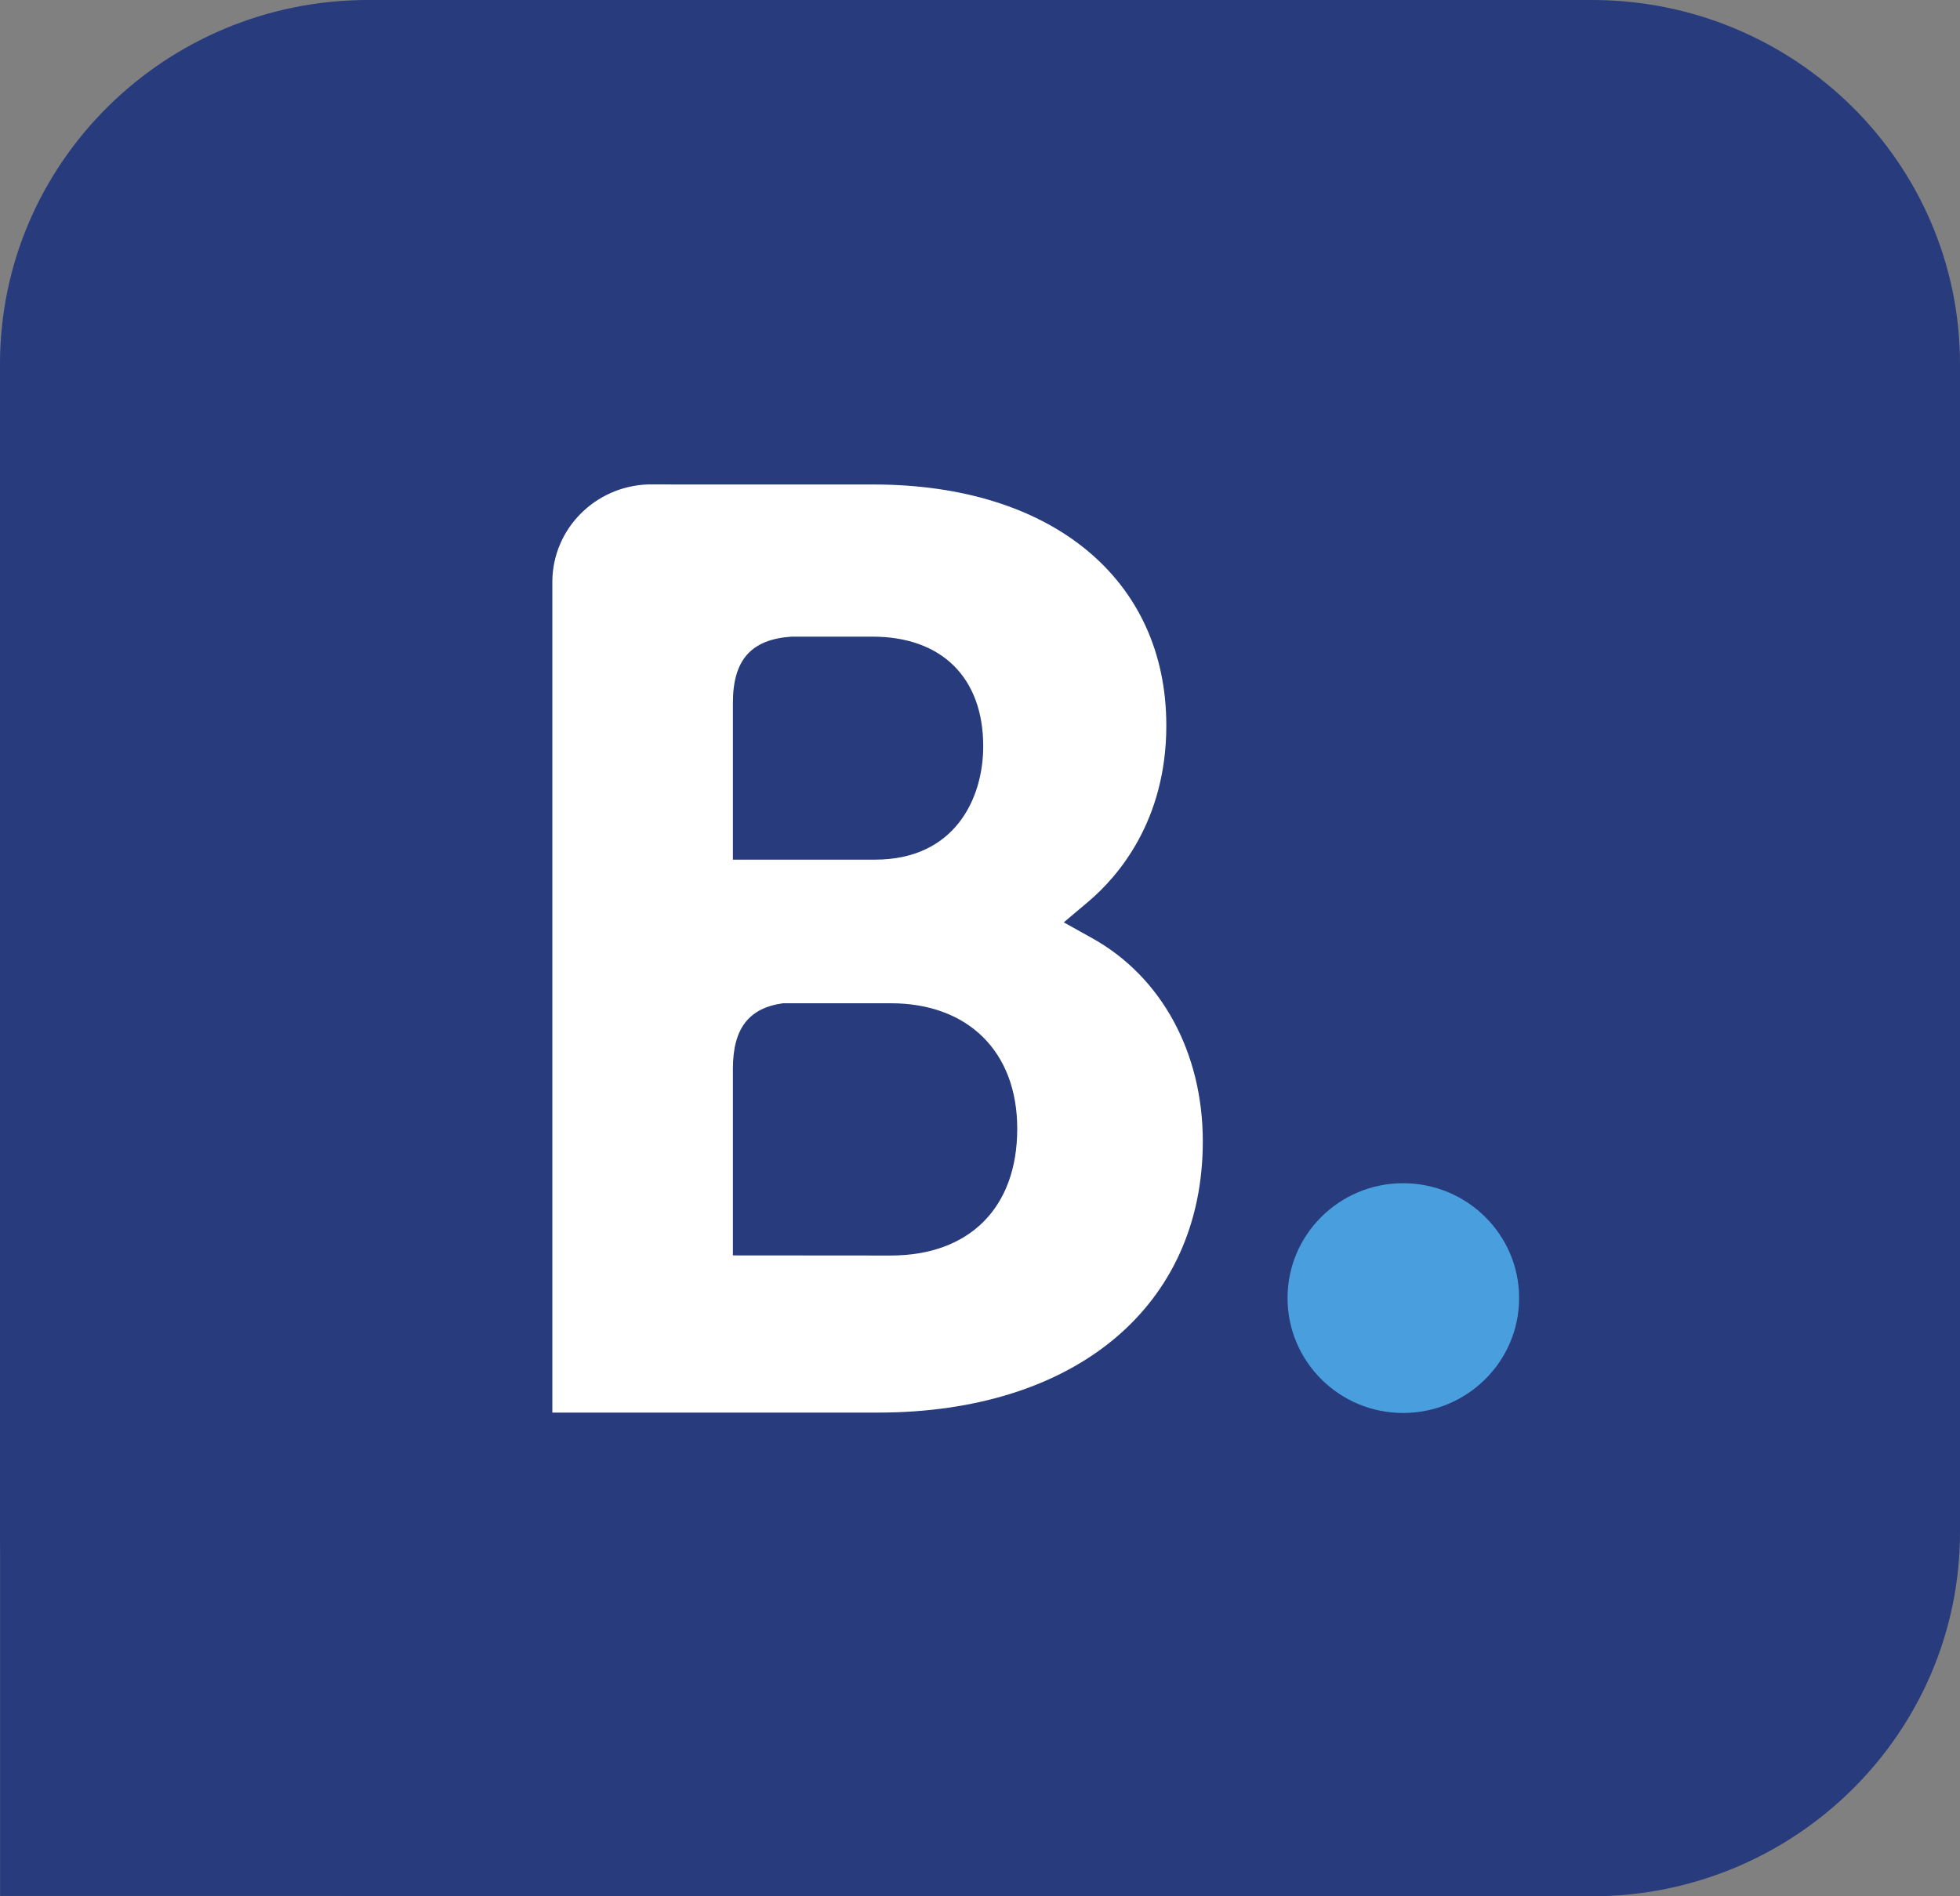
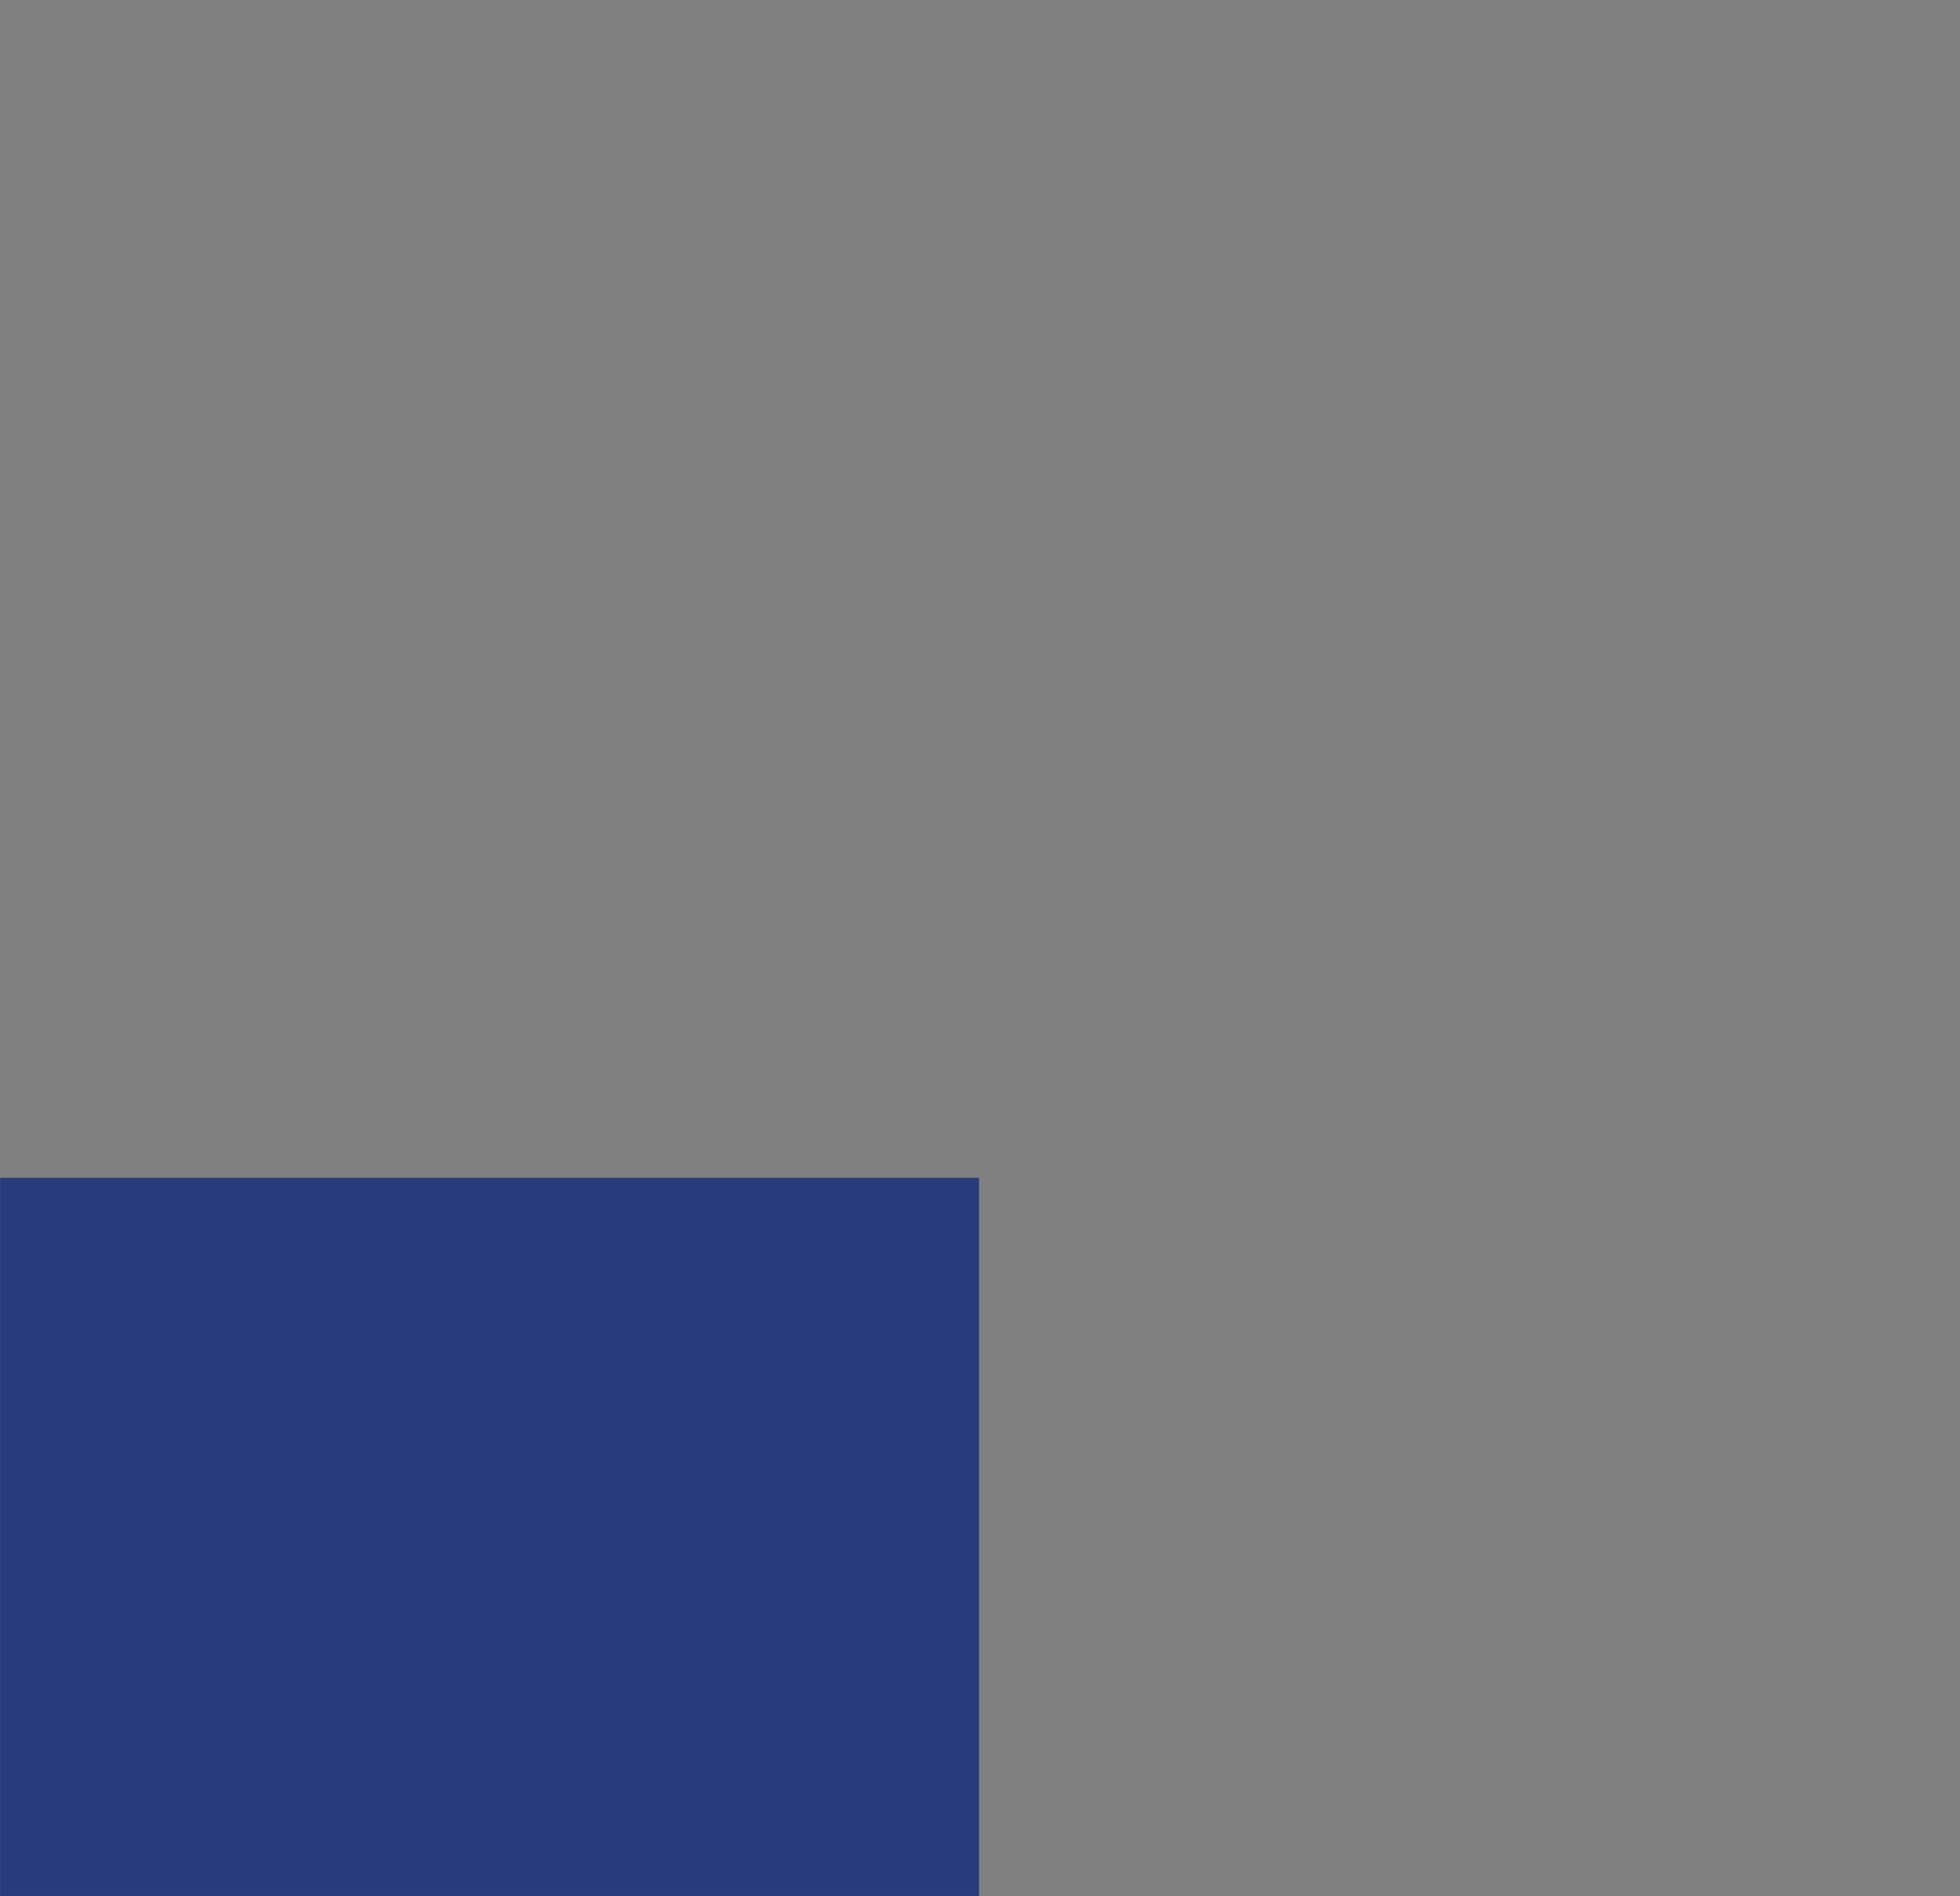
<svg xmlns="http://www.w3.org/2000/svg" width="31" height="30" viewBox="0 0 31 30" fill="none">
  <rect x="0" y="0" width="31" height="30" fill="#808080" stroke="none" />
  <g clip-path="url(#clip0_10681_16078)">
-     <path fill-rule="evenodd" clip-rule="evenodd" d="M31 5.76C31 2.581 28.391 0 25.178 0H5.822C2.609 0 0 2.581 0 5.76V24.24C0 27.418 2.609 30 5.822 30H25.178C28.391 30 31 27.418 31 24.24L31 5.76Z" fill="#273B7D" />
    <path fill-rule="evenodd" clip-rule="evenodd" d="M0.002 18.633H15.484V29.995H0.002L0.002 18.633Z" fill="#273B7D" />
-     <path d="M14.089 19.863L11.592 19.861V16.907C11.592 16.276 11.839 15.947 12.385 15.872H14.089C15.303 15.872 16.089 16.63 16.089 17.857C16.089 19.117 15.323 19.862 14.089 19.863ZM11.592 11.895V11.118C11.592 10.437 11.883 10.114 12.521 10.072H13.799C14.894 10.072 15.551 10.72 15.551 11.807C15.551 12.634 15.101 13.6 13.839 13.6H11.592V11.895ZM17.277 14.844L16.825 14.592L17.22 14.259C17.678 13.869 18.447 12.992 18.447 11.478C18.447 9.16 16.63 7.665 13.819 7.665H10.611V7.664H10.245C9.412 7.695 8.744 8.365 8.736 9.195V22.348H13.882C17.007 22.348 19.024 20.665 19.024 18.057C19.024 16.653 18.372 15.454 17.277 14.844Z" fill="white" />
-     <path d="M20.364 20.536C20.364 19.532 21.183 18.719 22.192 18.719C23.204 18.719 24.027 19.532 24.027 20.536C24.027 21.54 23.204 22.354 22.192 22.354C21.183 22.354 20.364 21.54 20.364 20.536Z" fill="#499FDD" />
  </g>
  <defs>
    <clipPath id="clip0_10681_16078">
      <rect width="31" height="30" fill="white" />
    </clipPath>
  </defs>
</svg>